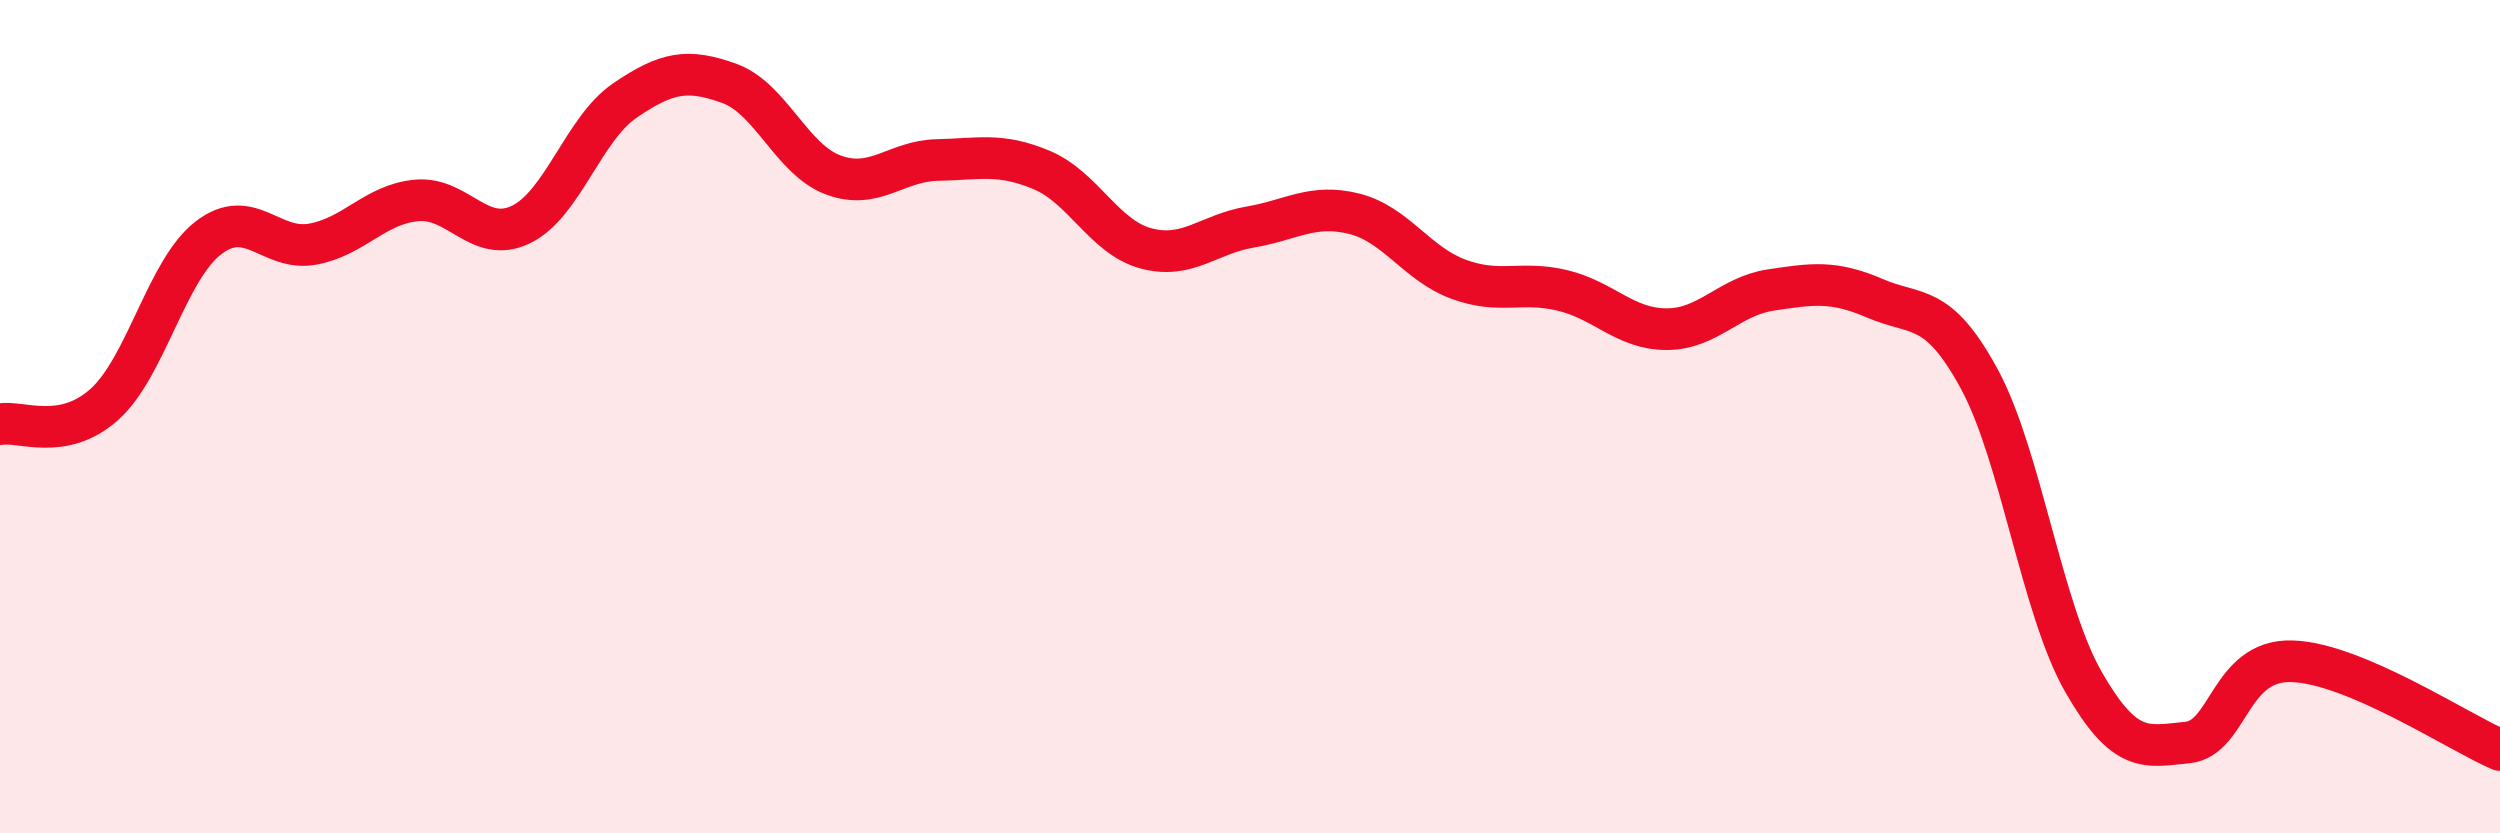
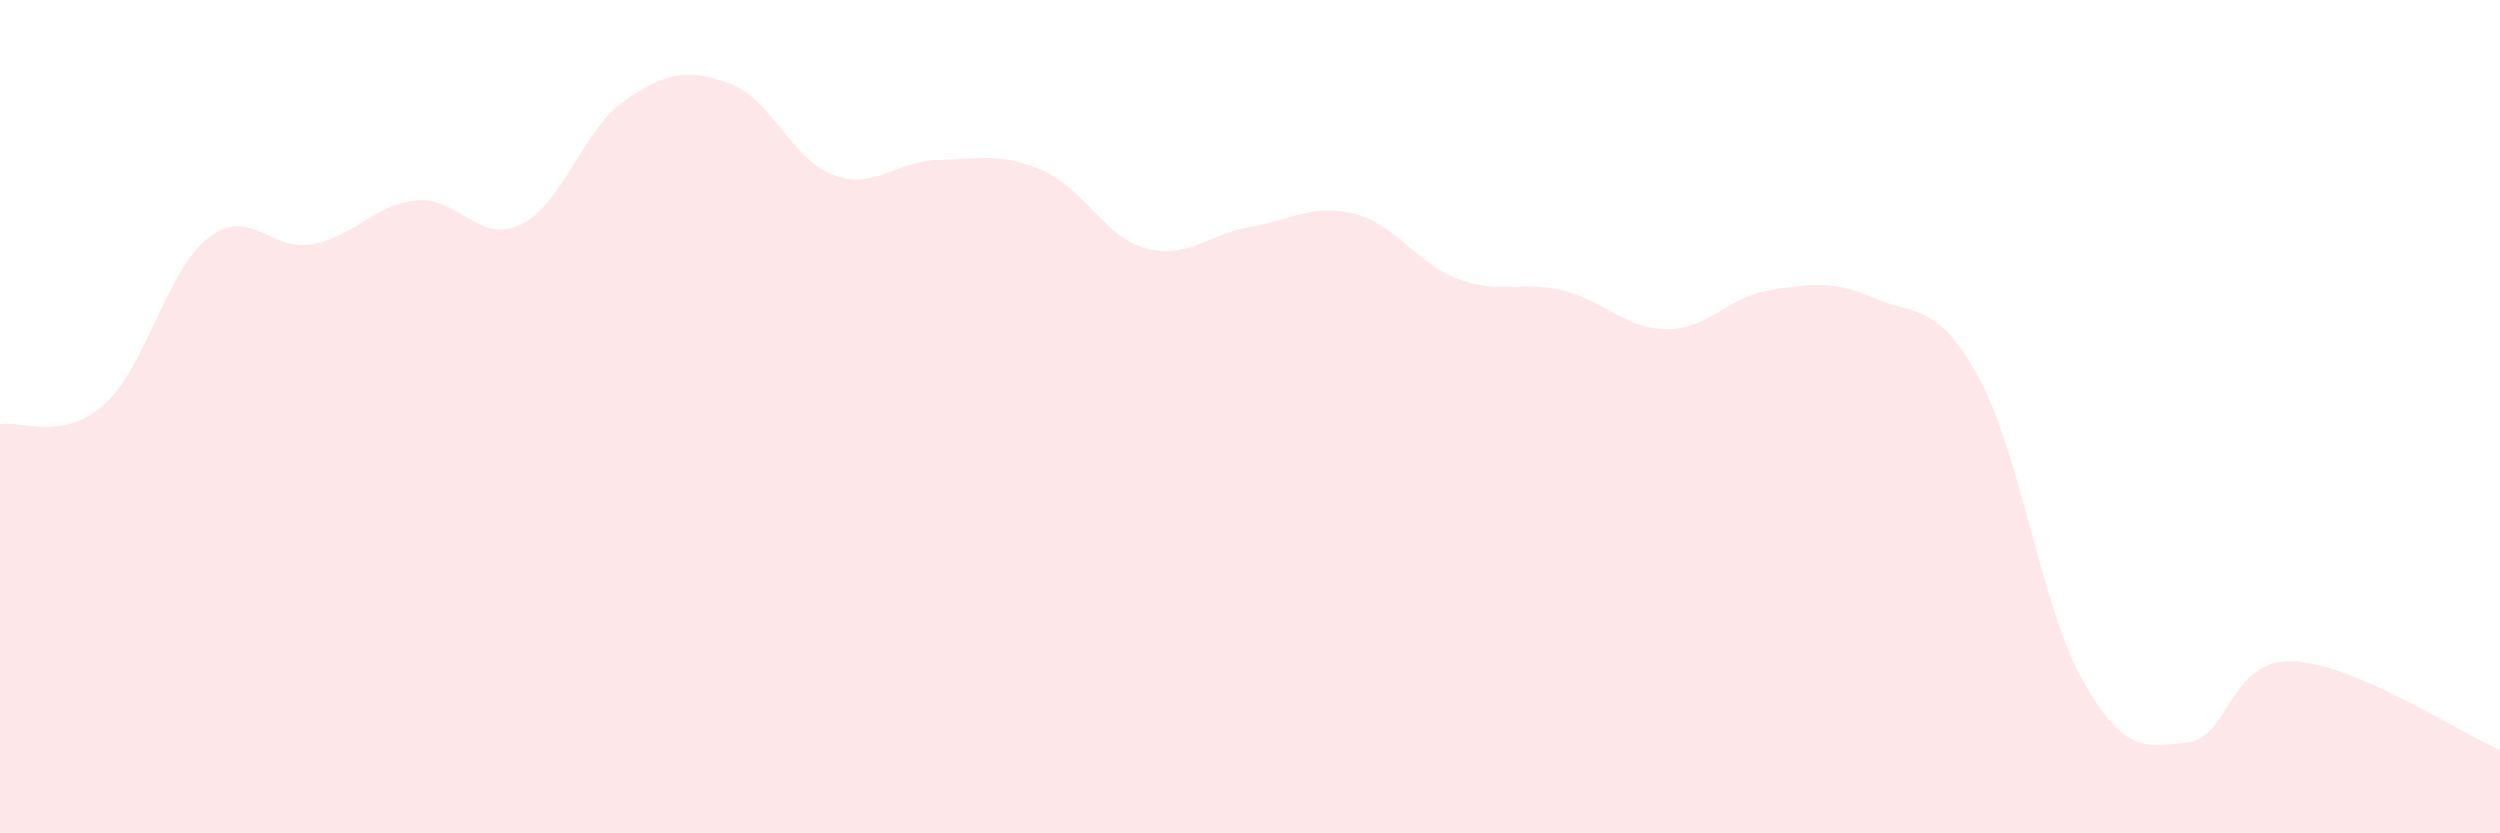
<svg xmlns="http://www.w3.org/2000/svg" width="60" height="20" viewBox="0 0 60 20">
  <path d="M 0,10.18 C 0.5,10.09 1.5,10.6 2.5,9.71 C 3.5,8.82 4,6.48 5,5.71 C 6,4.94 6.5,6.04 7.5,5.86 C 8.5,5.68 9,4.9 10,4.81 C 11,4.72 11.5,5.87 12.5,5.39 C 13.5,4.91 14,3.09 15,2.41 C 16,1.73 16.5,1.64 17.5,2 C 18.5,2.36 19,3.83 20,4.2 C 21,4.57 21.5,3.86 22.5,3.84 C 23.5,3.82 24,3.66 25,4.08 C 26,4.5 26.5,5.69 27.5,5.96 C 28.5,6.23 29,5.62 30,5.45 C 31,5.28 31.5,4.88 32.5,5.13 C 33.5,5.38 34,6.33 35,6.7 C 36,7.07 36.5,6.73 37.5,6.97 C 38.5,7.21 39,7.9 40,7.9 C 41,7.9 41.5,7.11 42.5,6.96 C 43.5,6.81 44,6.73 45,7.16 C 46,7.59 46.5,7.25 47.5,9.09 C 48.5,10.93 49,14.61 50,16.36 C 51,18.11 51.5,17.92 52.5,17.82 C 53.5,17.72 53.5,15.83 55,15.87 C 56.5,15.91 59,17.57 60,18L60 20L0 20Z" fill="#EB0A25" opacity="0.1" stroke-linecap="round" stroke-linejoin="round" />
-   <path d="M 0,10.18 C 0.5,10.09 1.5,10.6 2.5,9.71 C 3.5,8.82 4,6.48 5,5.71 C 6,4.94 6.5,6.04 7.5,5.86 C 8.5,5.68 9,4.9 10,4.81 C 11,4.72 11.5,5.87 12.5,5.39 C 13.5,4.91 14,3.09 15,2.41 C 16,1.73 16.5,1.64 17.5,2 C 18.5,2.36 19,3.83 20,4.2 C 21,4.57 21.5,3.86 22.5,3.84 C 23.5,3.82 24,3.66 25,4.08 C 26,4.5 26.5,5.69 27.5,5.96 C 28.5,6.23 29,5.62 30,5.45 C 31,5.28 31.5,4.88 32.5,5.13 C 33.5,5.38 34,6.33 35,6.7 C 36,7.07 36.5,6.73 37.5,6.97 C 38.5,7.21 39,7.9 40,7.9 C 41,7.9 41.5,7.11 42.5,6.96 C 43.5,6.81 44,6.73 45,7.16 C 46,7.59 46.5,7.25 47.5,9.09 C 48.5,10.93 49,14.61 50,16.36 C 51,18.11 51.5,17.92 52.5,17.82 C 53.5,17.72 53.5,15.83 55,15.87 C 56.5,15.91 59,17.57 60,18" stroke="#EB0A25" stroke-width="1" fill="none" stroke-linecap="round" stroke-linejoin="round" />
</svg>